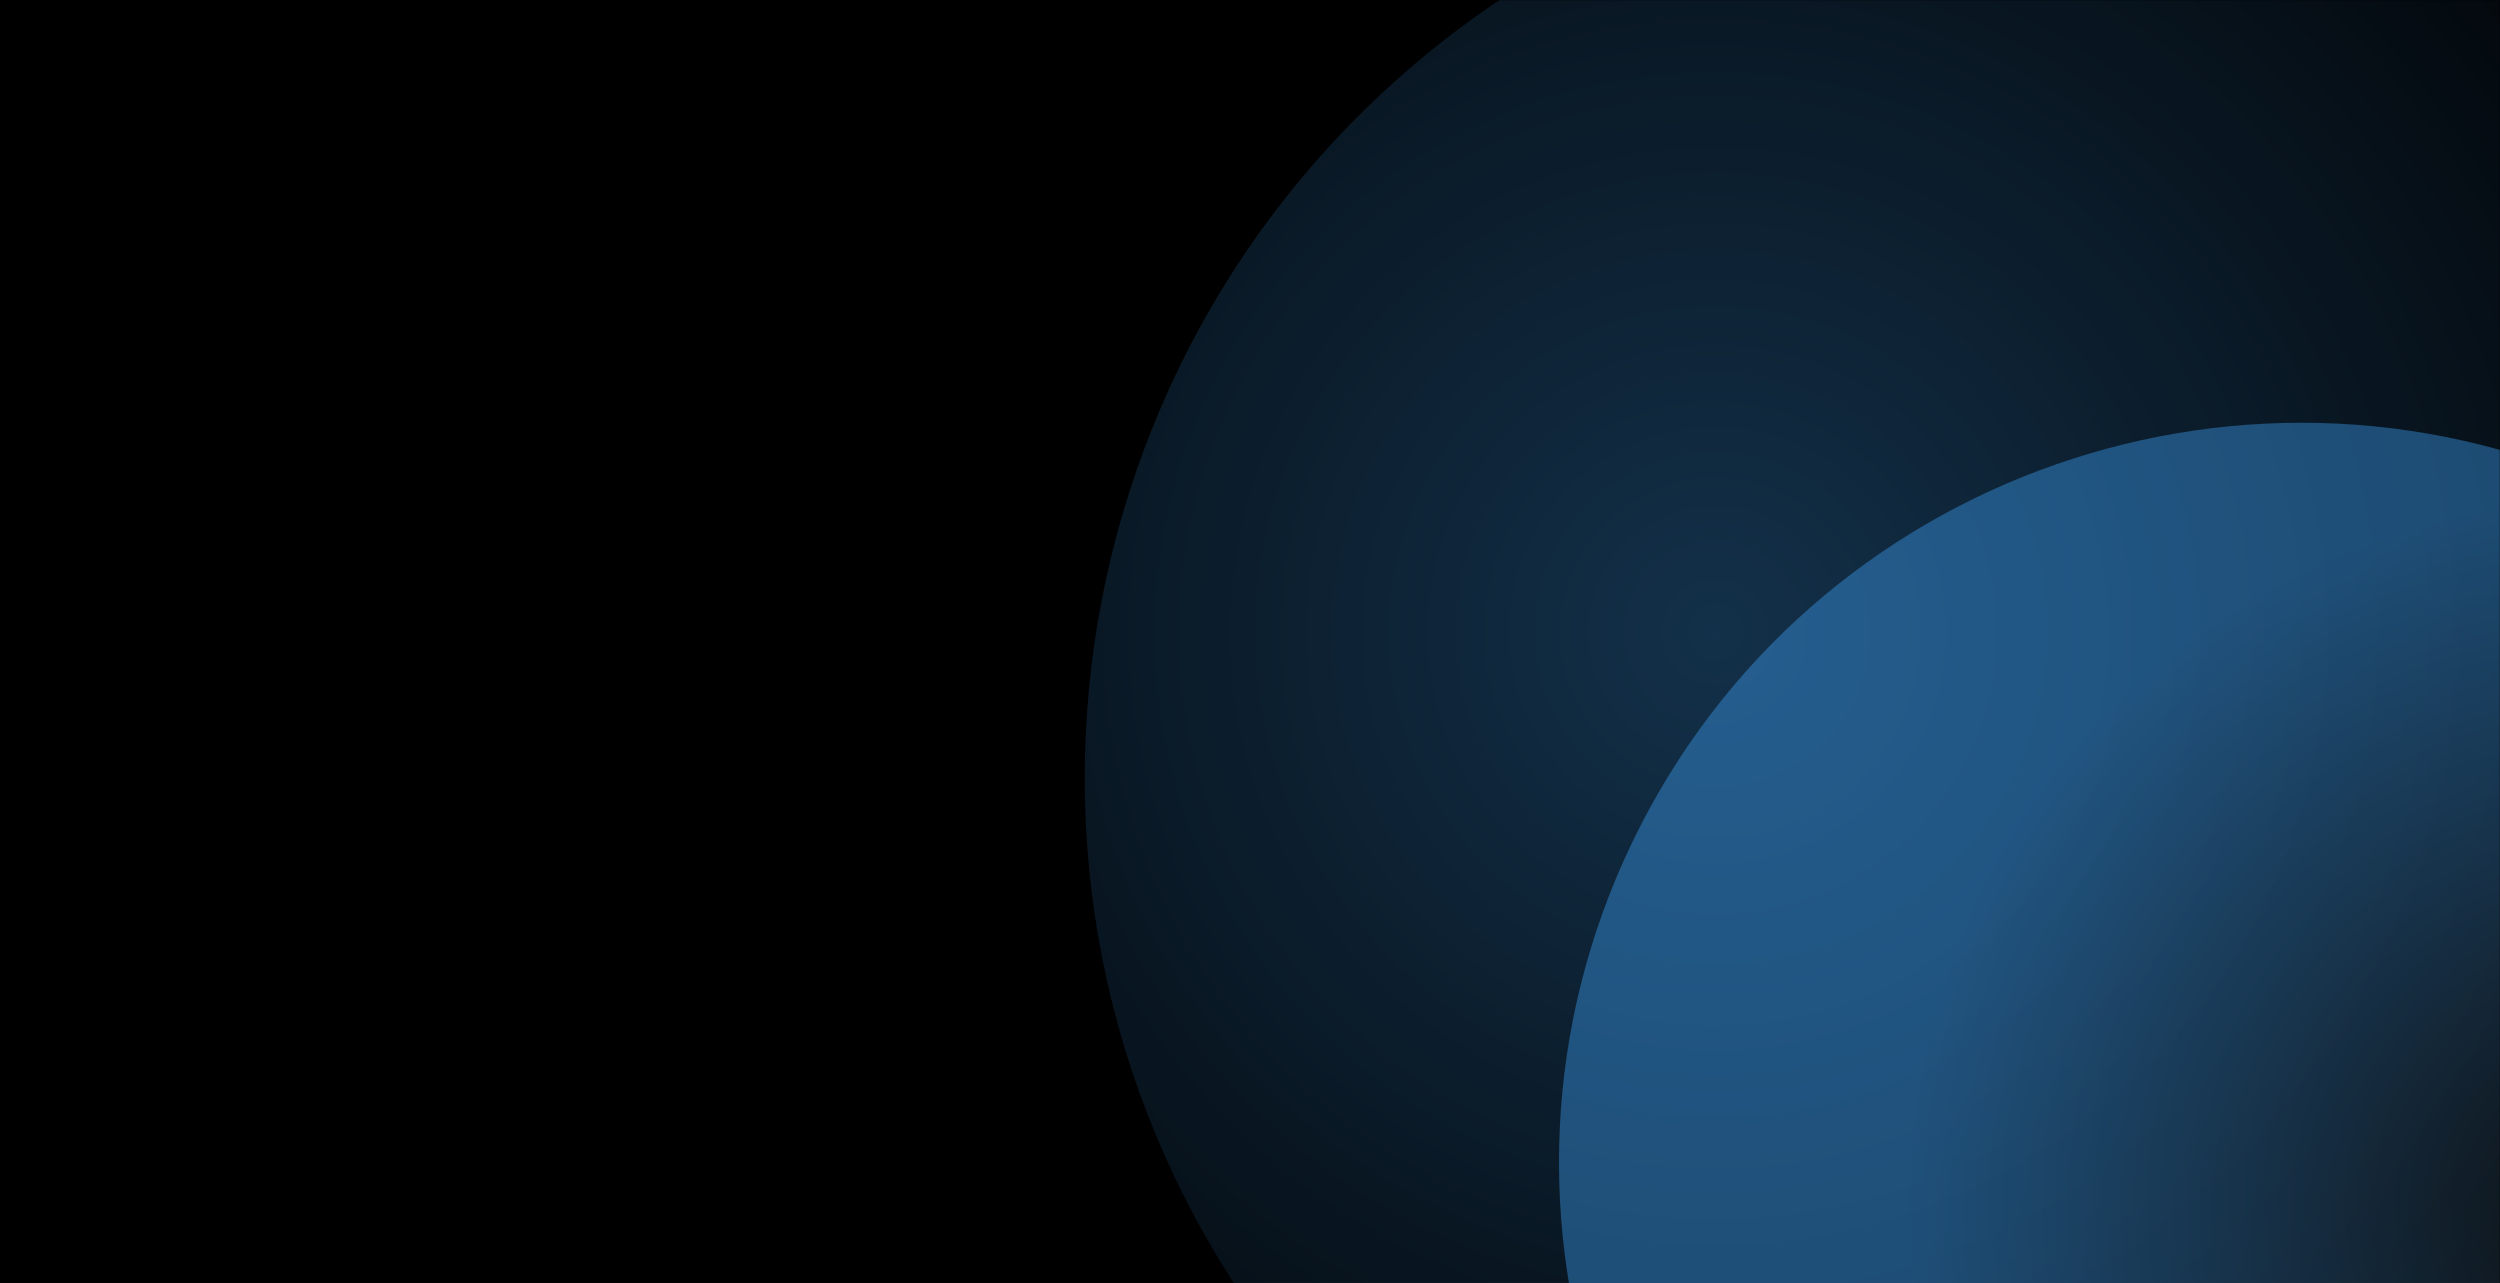
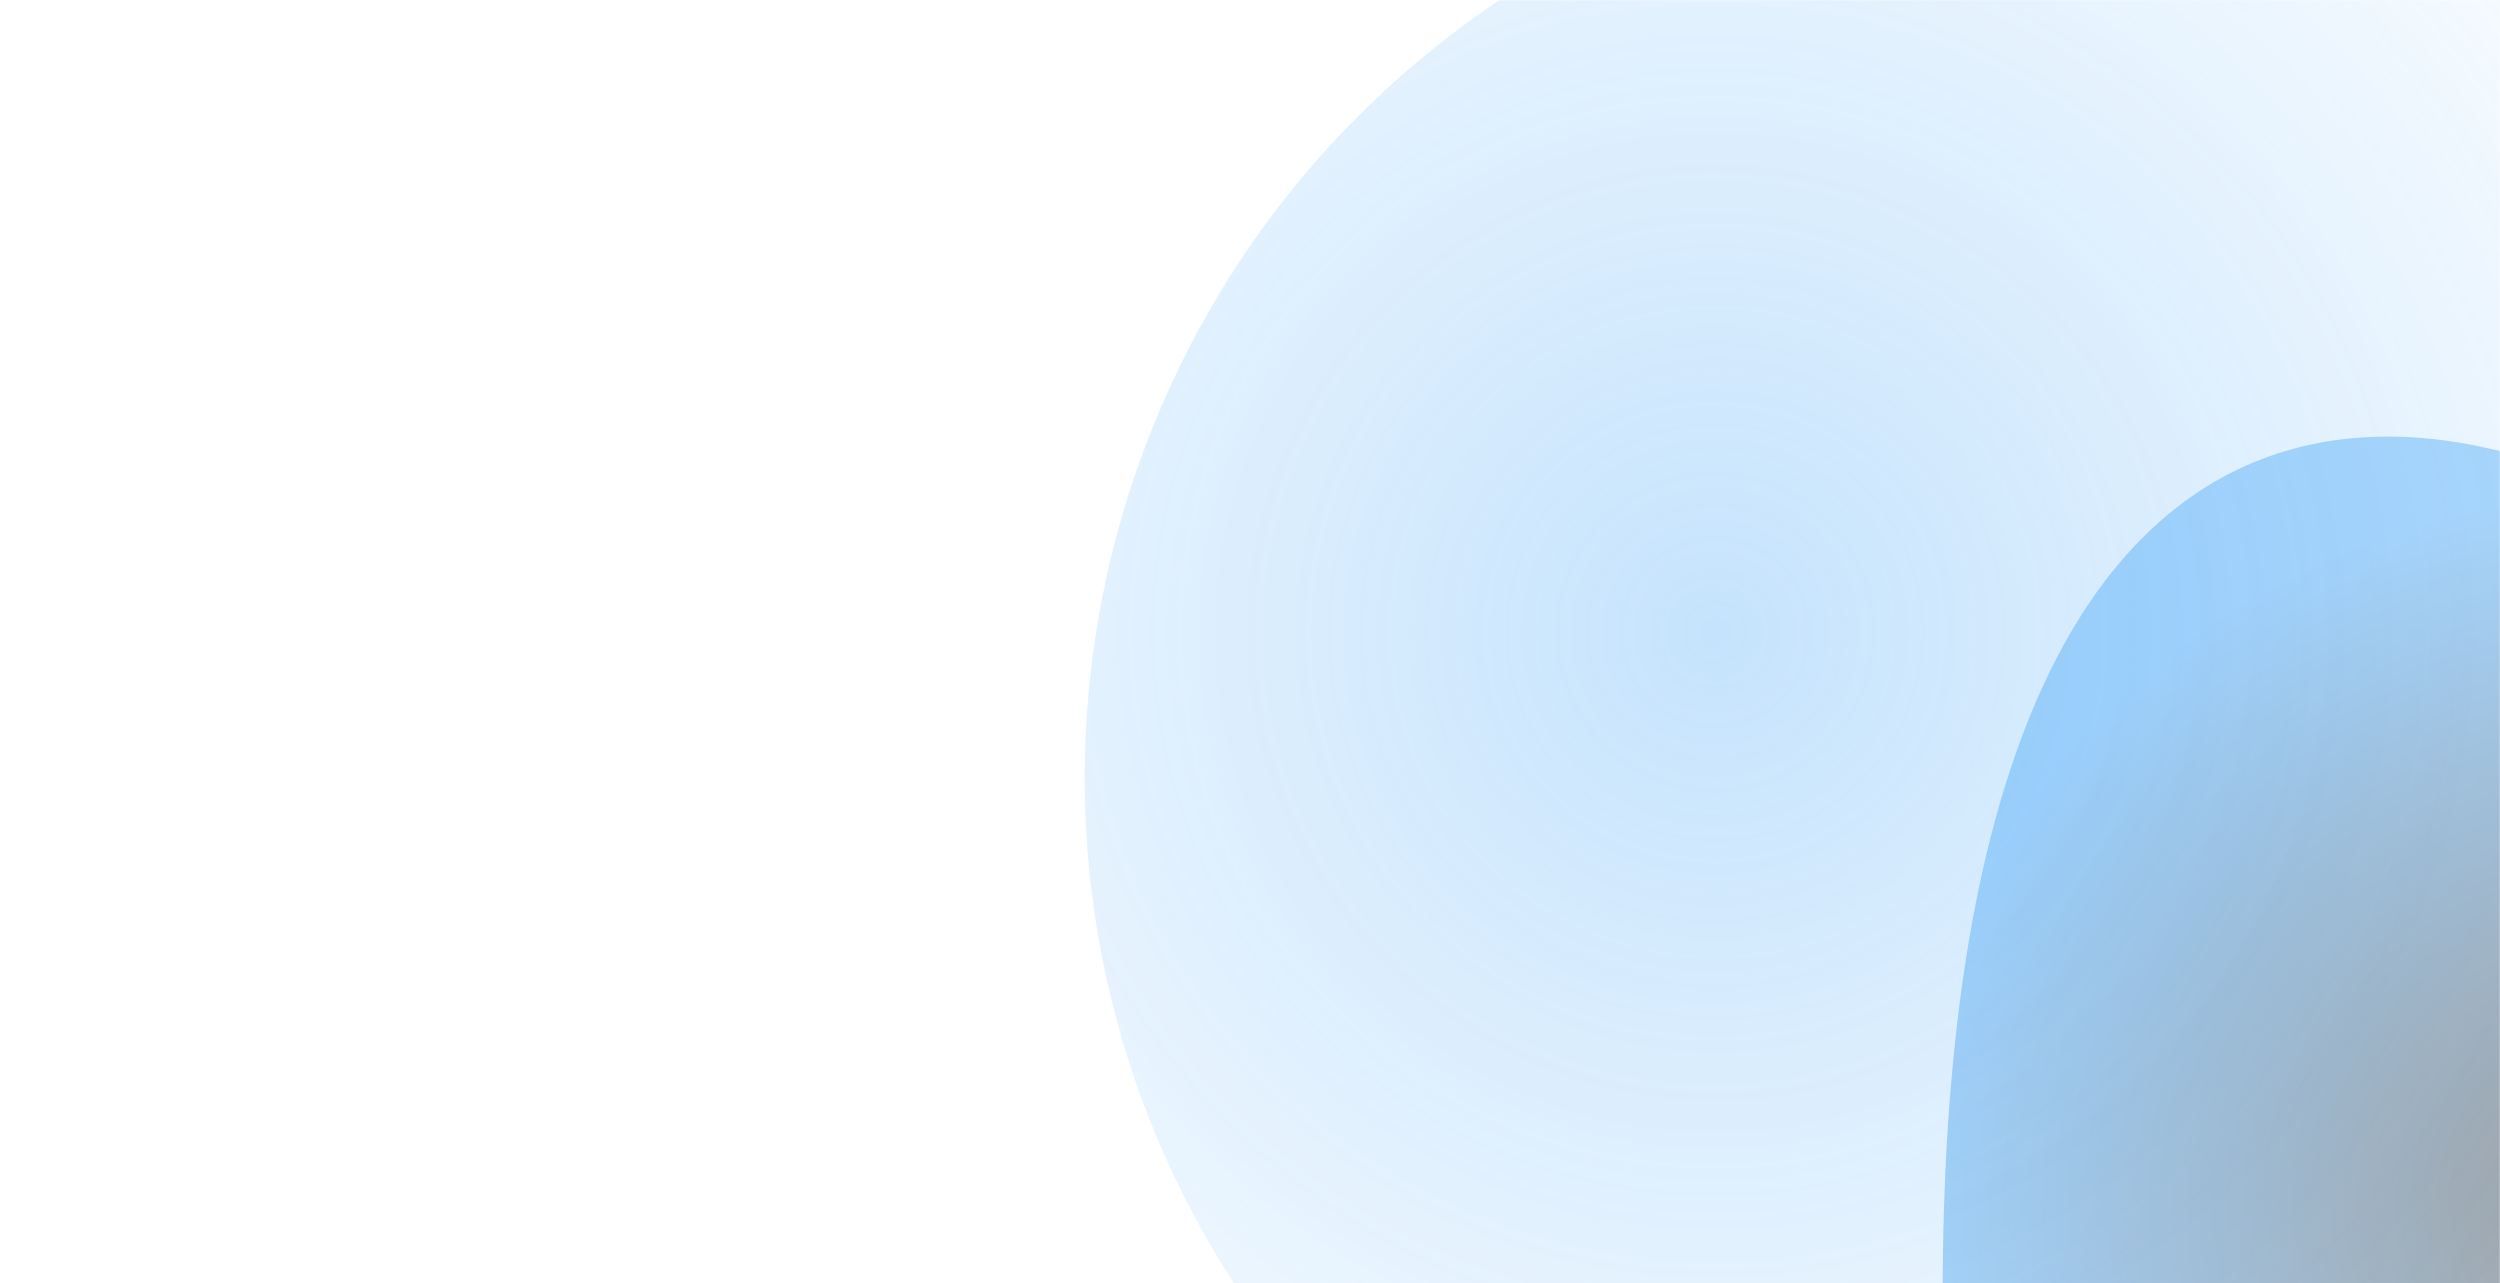
<svg xmlns="http://www.w3.org/2000/svg" width="1440" height="739" viewBox="0 0 1440 739" fill="none">
-   <rect x="-40" width="1519" height="857" fill="black" />
  <mask id="mask0_3136_183252" style="mask-type:alpha" maskUnits="userSpaceOnUse" x="0" y="0" width="1440" height="857">
    <rect width="1440" height="857" fill="black" />
  </mask>
  <g mask="url(#mask0_3136_183252)">
    <g filter="url(#filter0_f_3136_183252)">
      <path d="M724.988 760.008C552.194 518.673 608.669 182.302 850.005 9.508C1091.34 -163.286 1427.97 -108.373 1600.76 132.962C1773.56 374.298 1717.08 710.668 1475.75 883.462C1234.41 1056.26 897.782 1001.34 724.988 760.008Z" fill="url(#paint0_radial_3136_183252)" fill-opacity="0.3" />
    </g>
    <g style="mix-blend-mode:overlay" filter="url(#filter1_f_3136_183252)">
-       <path d="M1711.35 856.456C1609 1068.95 1352.97 1157.86 1140.47 1055.51C927.971 953.157 837.878 697.536 940.229 485.039C1042.58 272.541 1298.62 183.636 1511.11 285.987C1723.61 388.338 1813.7 643.959 1711.35 856.456Z" fill="url(#paint1_radial_3136_183252)" fill-opacity="0.4" />
+       <path d="M1711.35 856.456C1609 1068.95 1352.97 1157.86 1140.47 1055.51C1042.58 272.541 1298.62 183.636 1511.11 285.987C1723.61 388.338 1813.7 643.959 1711.35 856.456Z" fill="url(#paint1_radial_3136_183252)" fill-opacity="0.4" />
    </g>
  </g>
  <defs>
    <filter id="filter0_f_3136_183252" x="226.989" y="-489.023" width="1871.77" height="1871.02" filterUnits="userSpaceOnUse" color-interpolation-filters="sRGB">
      <feFlood flood-opacity="0" result="BackgroundImageFix" />
      <feBlend mode="normal" in="SourceGraphic" in2="BackgroundImageFix" result="shape" />
      <feGaussianBlur stdDeviation="198.904" result="effect1_foregroundBlur_3136_183252" />
    </filter>
    <filter id="filter1_f_3136_183252" x="808.61" y="154.139" width="1034.36" height="1033.22" filterUnits="userSpaceOnUse" color-interpolation-filters="sRGB">
      <feFlood flood-opacity="0" result="BackgroundImageFix" />
      <feBlend mode="normal" in="SourceGraphic" in2="BackgroundImageFix" result="shape" />
      <feGaussianBlur stdDeviation="44.685" result="effect1_foregroundBlur_3136_183252" />
    </filter>
    <radialGradient id="paint0_radial_3136_183252" cx="0" cy="0" r="1" gradientUnits="userSpaceOnUse" gradientTransform="translate(987.706 364.706) rotate(46.748) scale(712.244 713.728)">
      <stop stop-color="#3FA2F7" />
      <stop offset="1" stop-color="#3FA2F7" stop-opacity="0" />
    </radialGradient>
    <radialGradient id="paint1_radial_3136_183252" cx="0" cy="0" r="1" gradientUnits="userSpaceOnUse" gradientTransform="translate(1504.59 690.404) rotate(-89.075) scale(404.47 405.312)">
      <stop stop-color="#1C1C1C" />
      <stop offset="1" stop-color="#3FA2F7" />
    </radialGradient>
  </defs>
</svg>